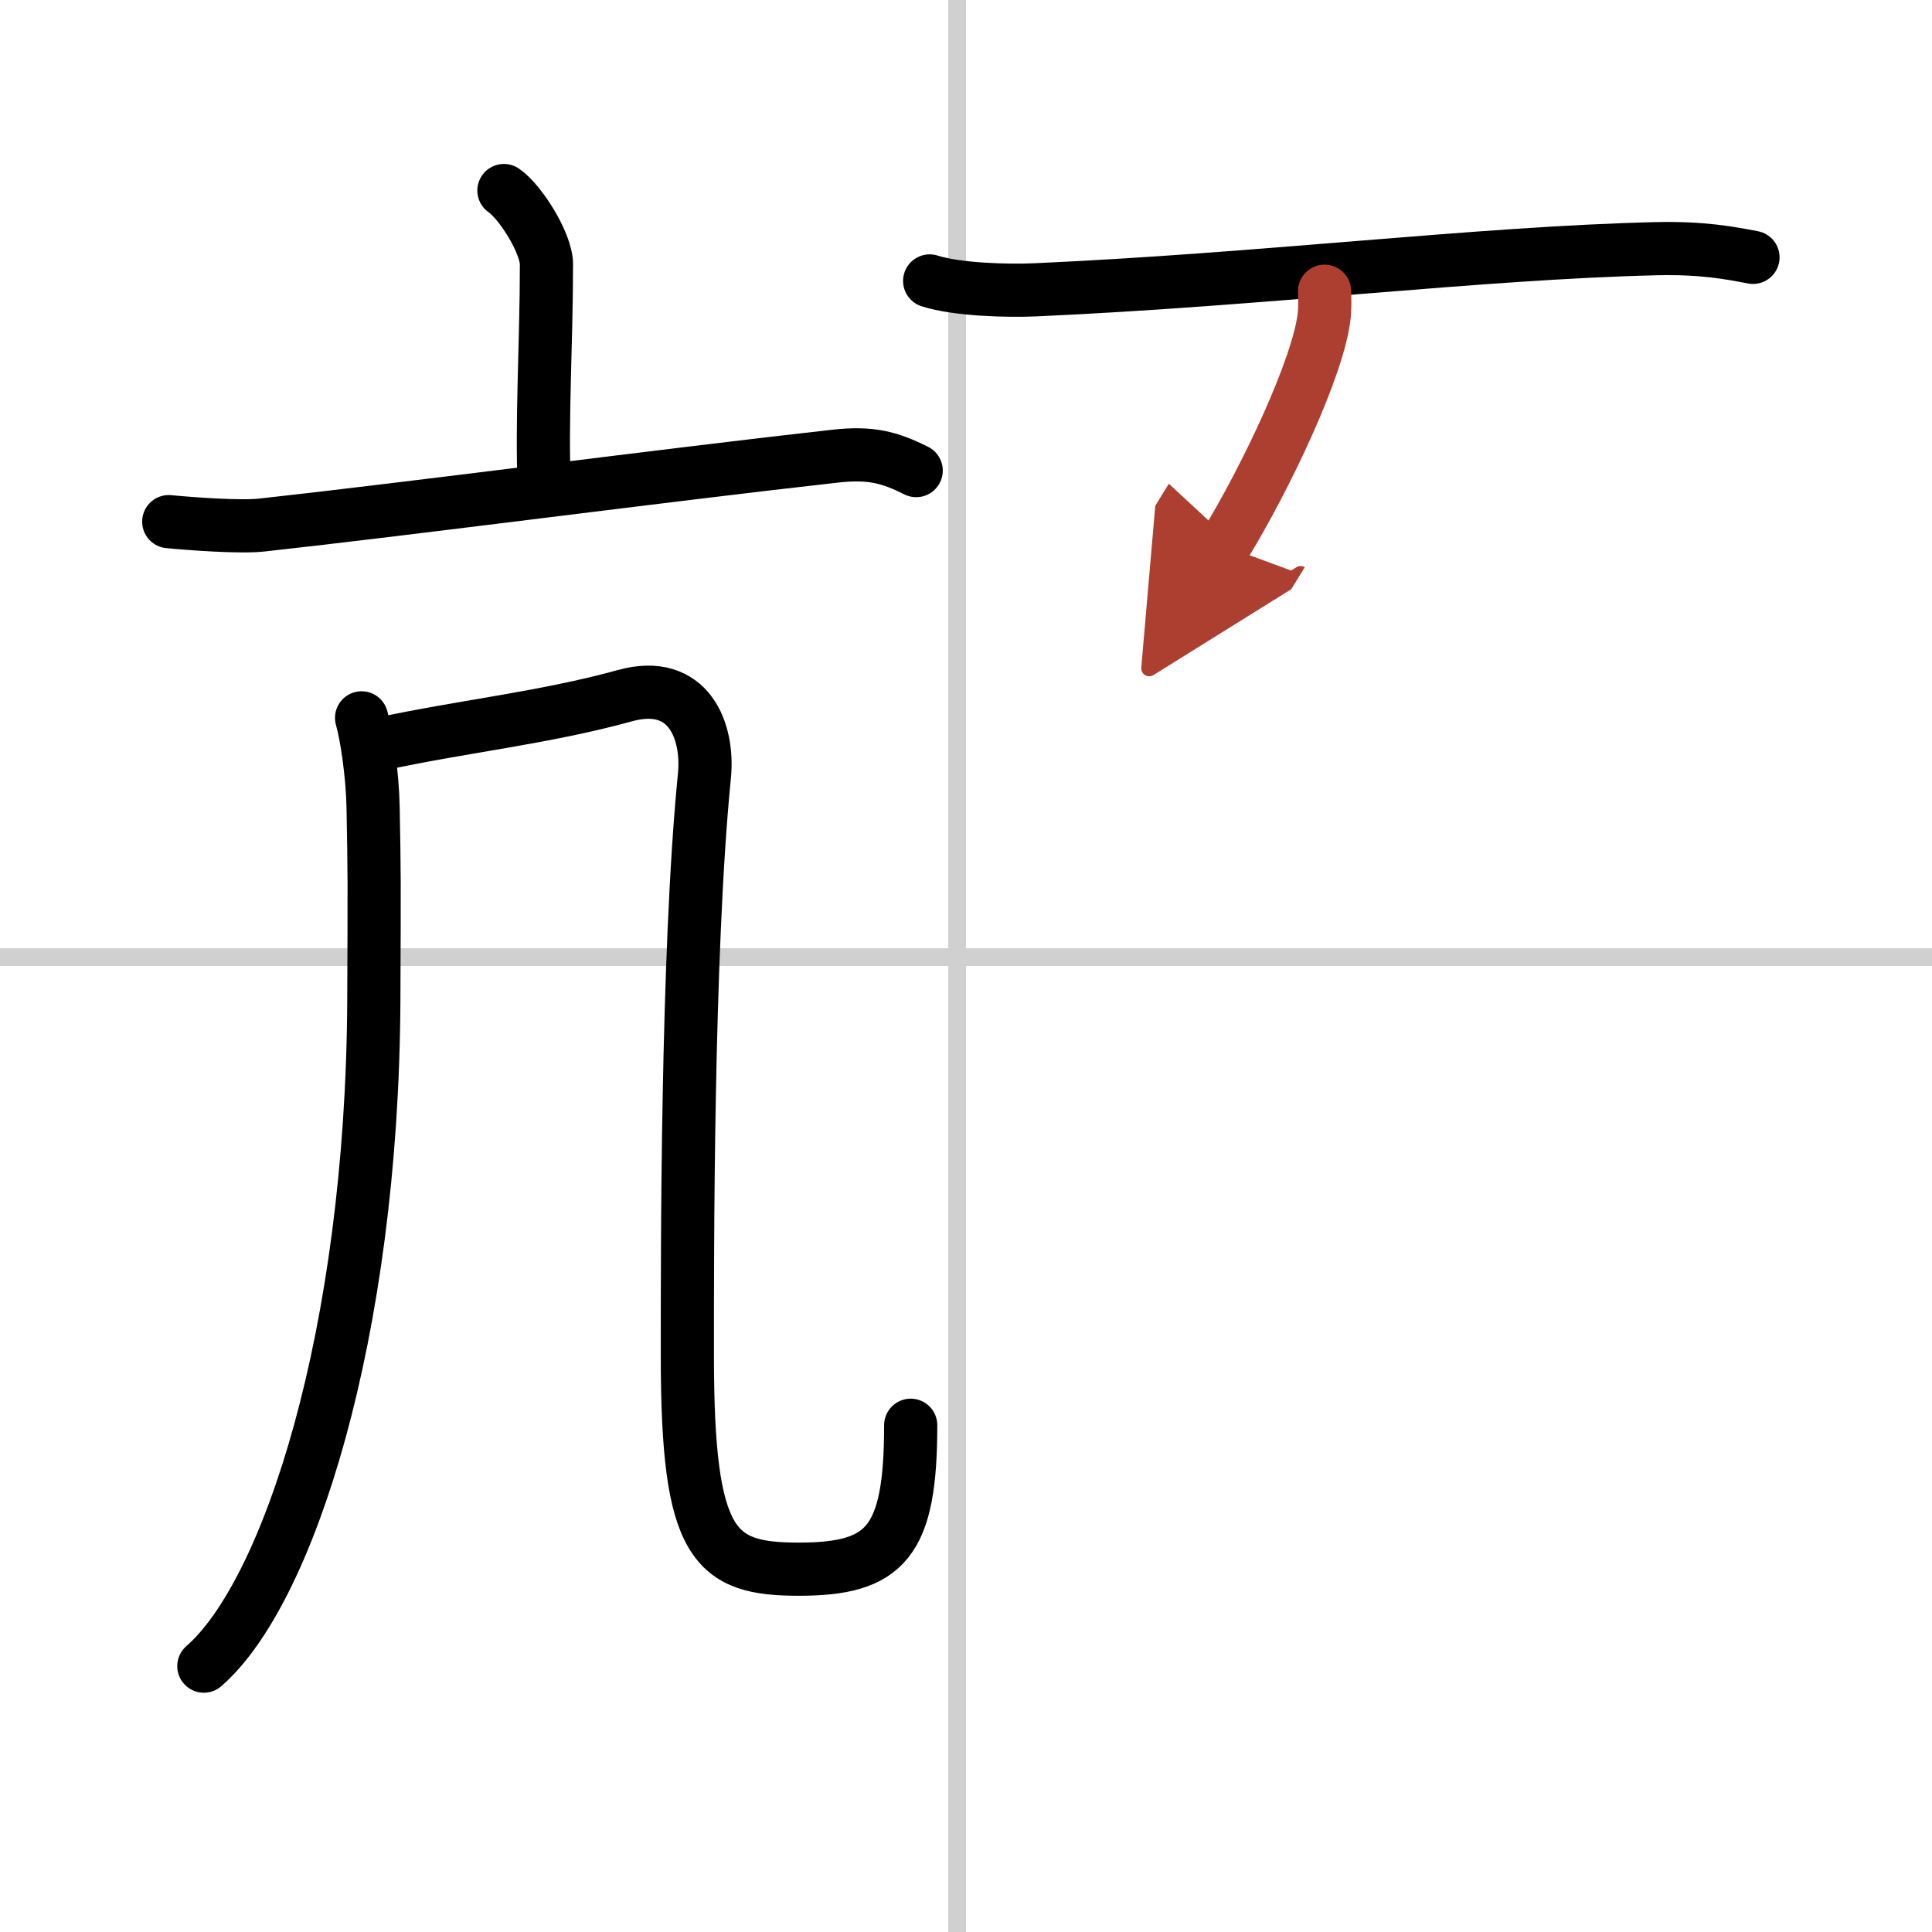
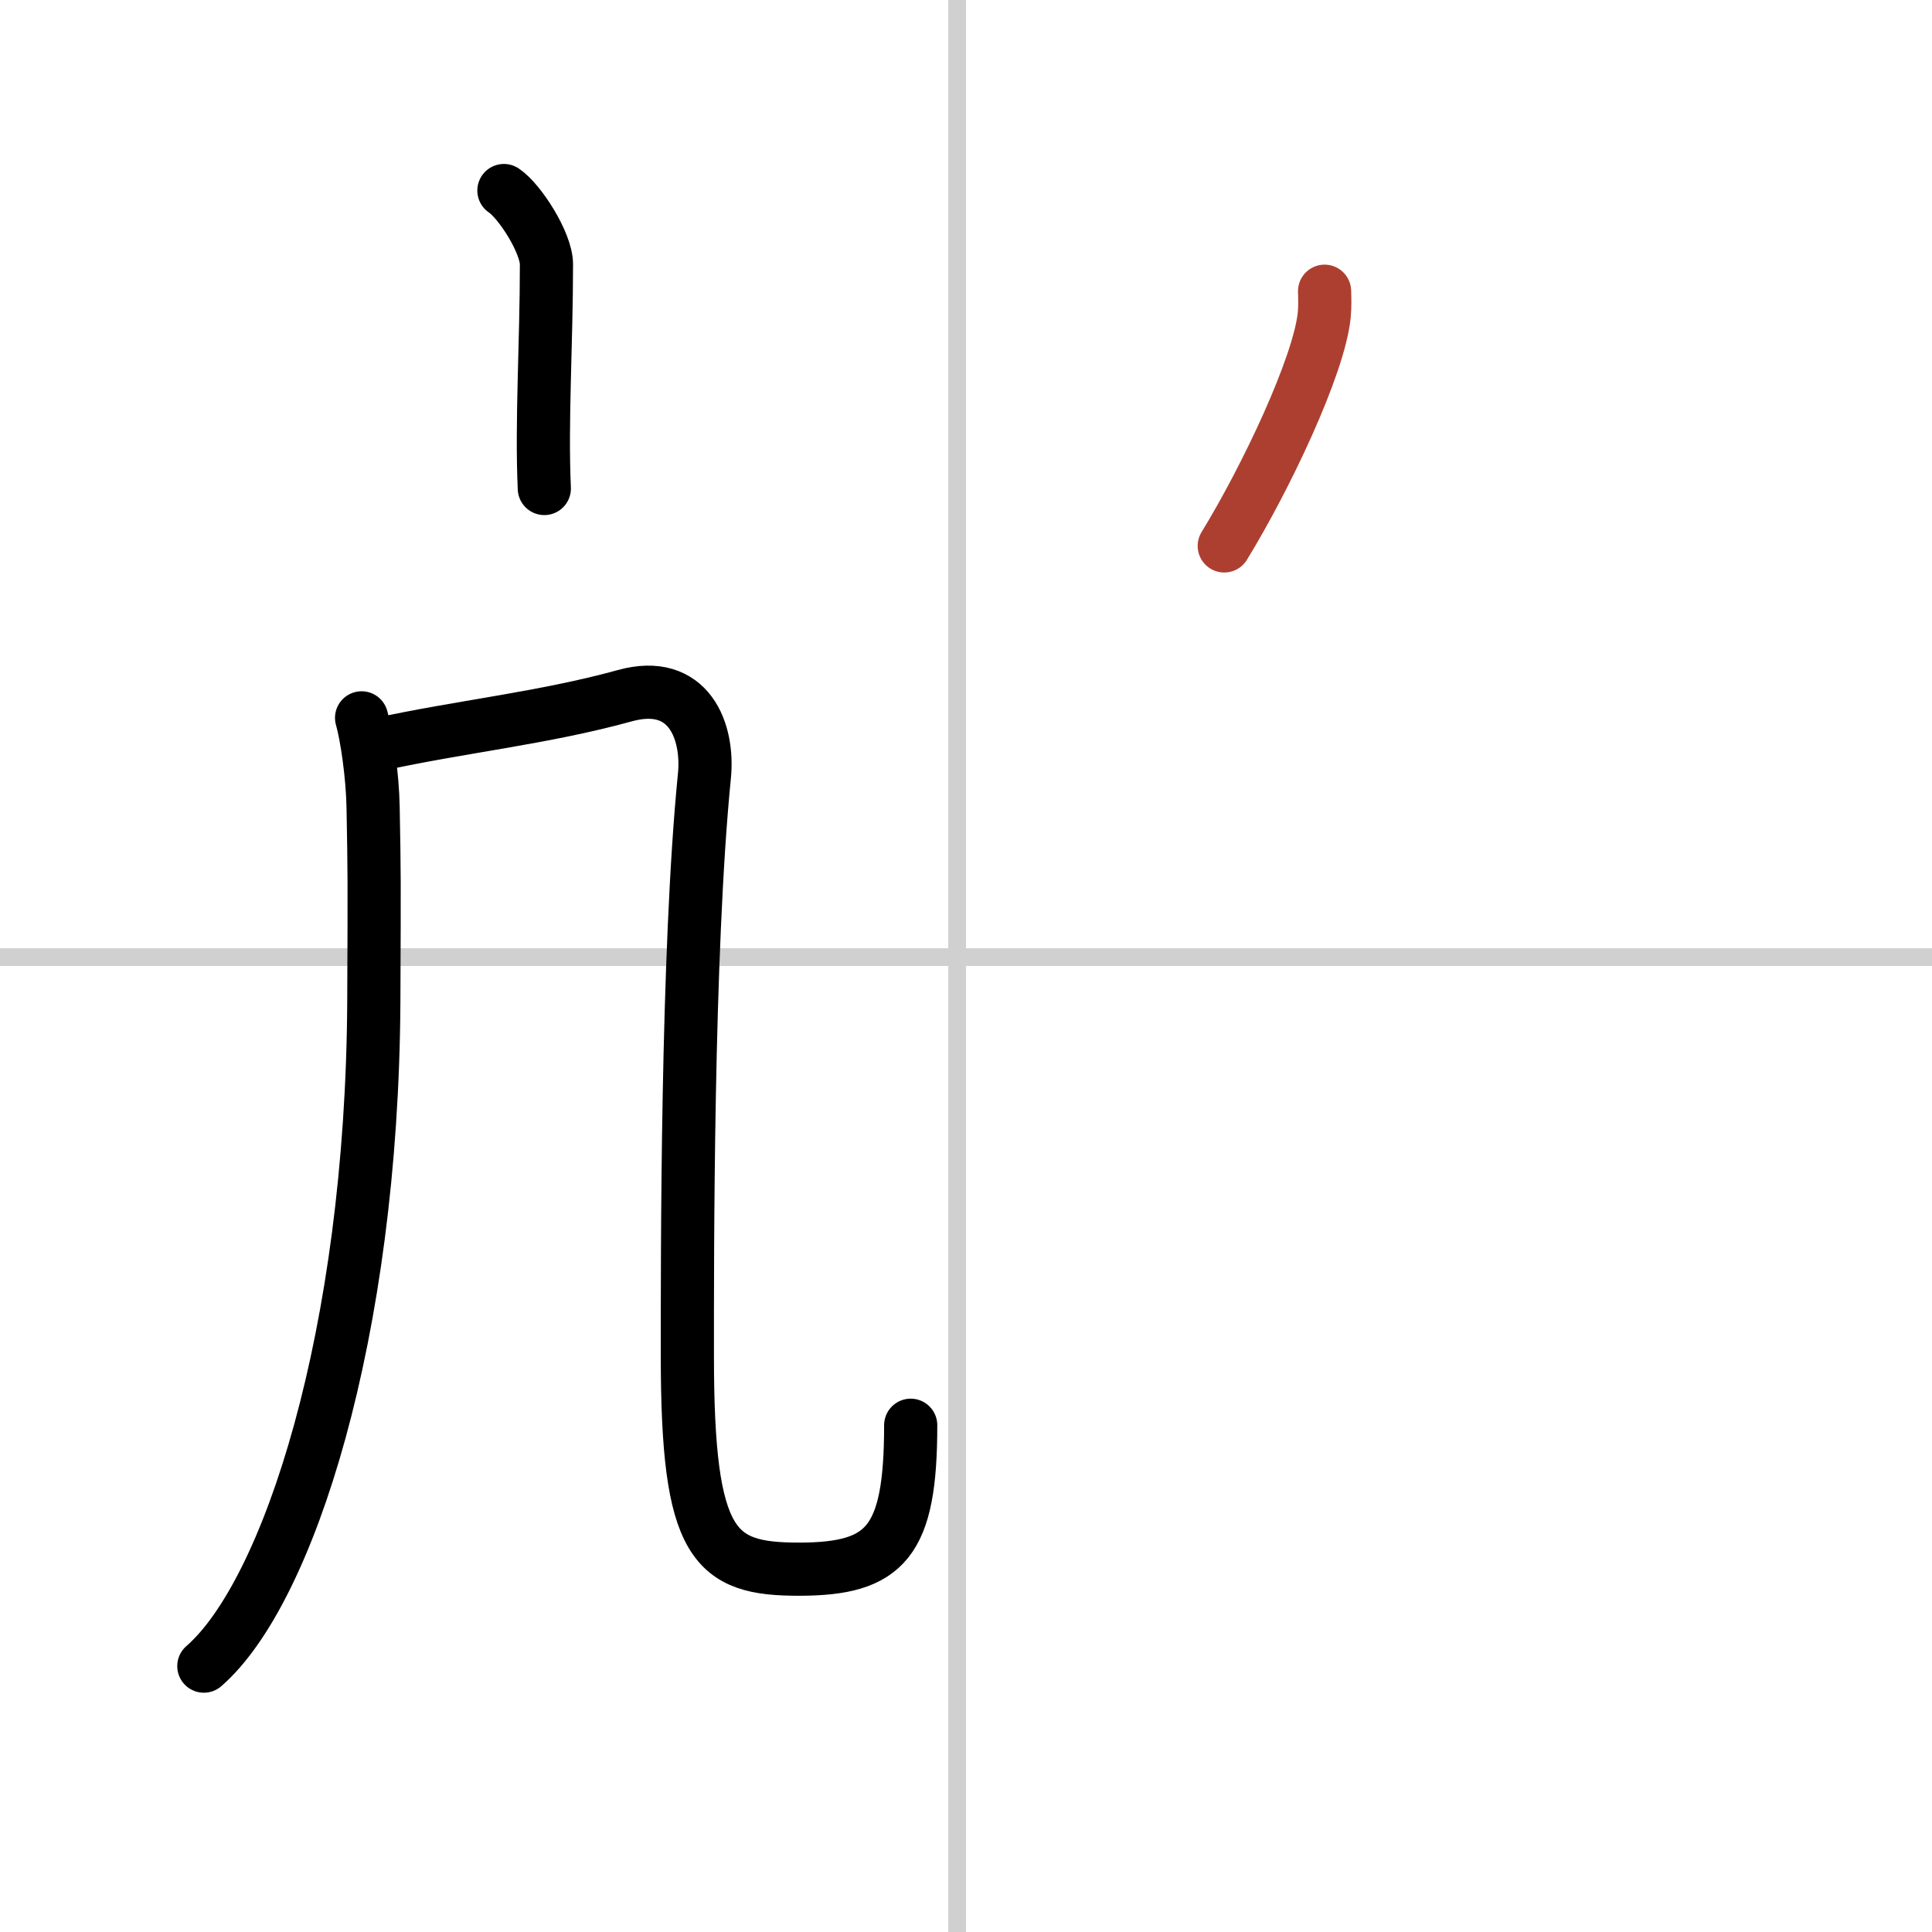
<svg xmlns="http://www.w3.org/2000/svg" width="400" height="400" viewBox="0 0 109 109">
  <defs>
    <marker id="a" markerWidth="4" orient="auto" refX="1" refY="5" viewBox="0 0 10 10">
-       <polyline points="0 0 10 5 0 10 1 5" fill="#ad3f31" stroke="#ad3f31" />
-     </marker>
+       </marker>
  </defs>
  <g fill="none" stroke="#000" stroke-linecap="round" stroke-linejoin="round" stroke-width="3">
-     <rect width="100%" height="100%" fill="#fff" stroke="#fff" />
    <line x1="54" x2="54" y2="109" stroke="#d0d0d0" stroke-width="1" />
    <line x2="109" y1="54" y2="54" stroke="#d0d0d0" stroke-width="1" />
    <path d="m28.43 10.75c0.91 0.61 2.4 2.96 2.4 4.16 0 4.45-0.29 8.88-0.12 12.65" />
-     <path d="m9.52 29.43c1.24 0.12 4.06 0.33 5.27 0.19 7.96-0.87 23.21-2.87 32.29-3.88 2.03-0.23 3.09 0.05 4.61 0.81" />
    <path d="m20.4 40.5c0.28 0.96 0.62 3.24 0.65 5.06 0.07 3.89 0.07 3.69 0.04 10.94-0.1 18.8-4.82 33.36-9.59 37.5" />
    <path d="m21.37 42c4.55-1 9.33-1.49 13.88-2.75 3.62-1 4.75 2.01 4.49 4.55-0.99 9.95-0.96 27.14-0.96 32.7 0 10.75 1.51 12.03 6.29 12.03 4.92 0 6.31-1.53 6.31-8.12" />
-     <path d="m52.45 15.85c1.56 0.5 4.42 0.57 5.99 0.5 12.9-0.58 24.97-2.08 35-2.32 2.6-0.06 4.16 0.24 5.46 0.49" />
    <path d="m74.73 16.43c0.01 0.34 0.03 0.87-0.02 1.36-0.3 2.87-3.28 9.16-5.64 13.01" marker-end="url(#a)" stroke="#ad3f31" />
  </g>
</svg>